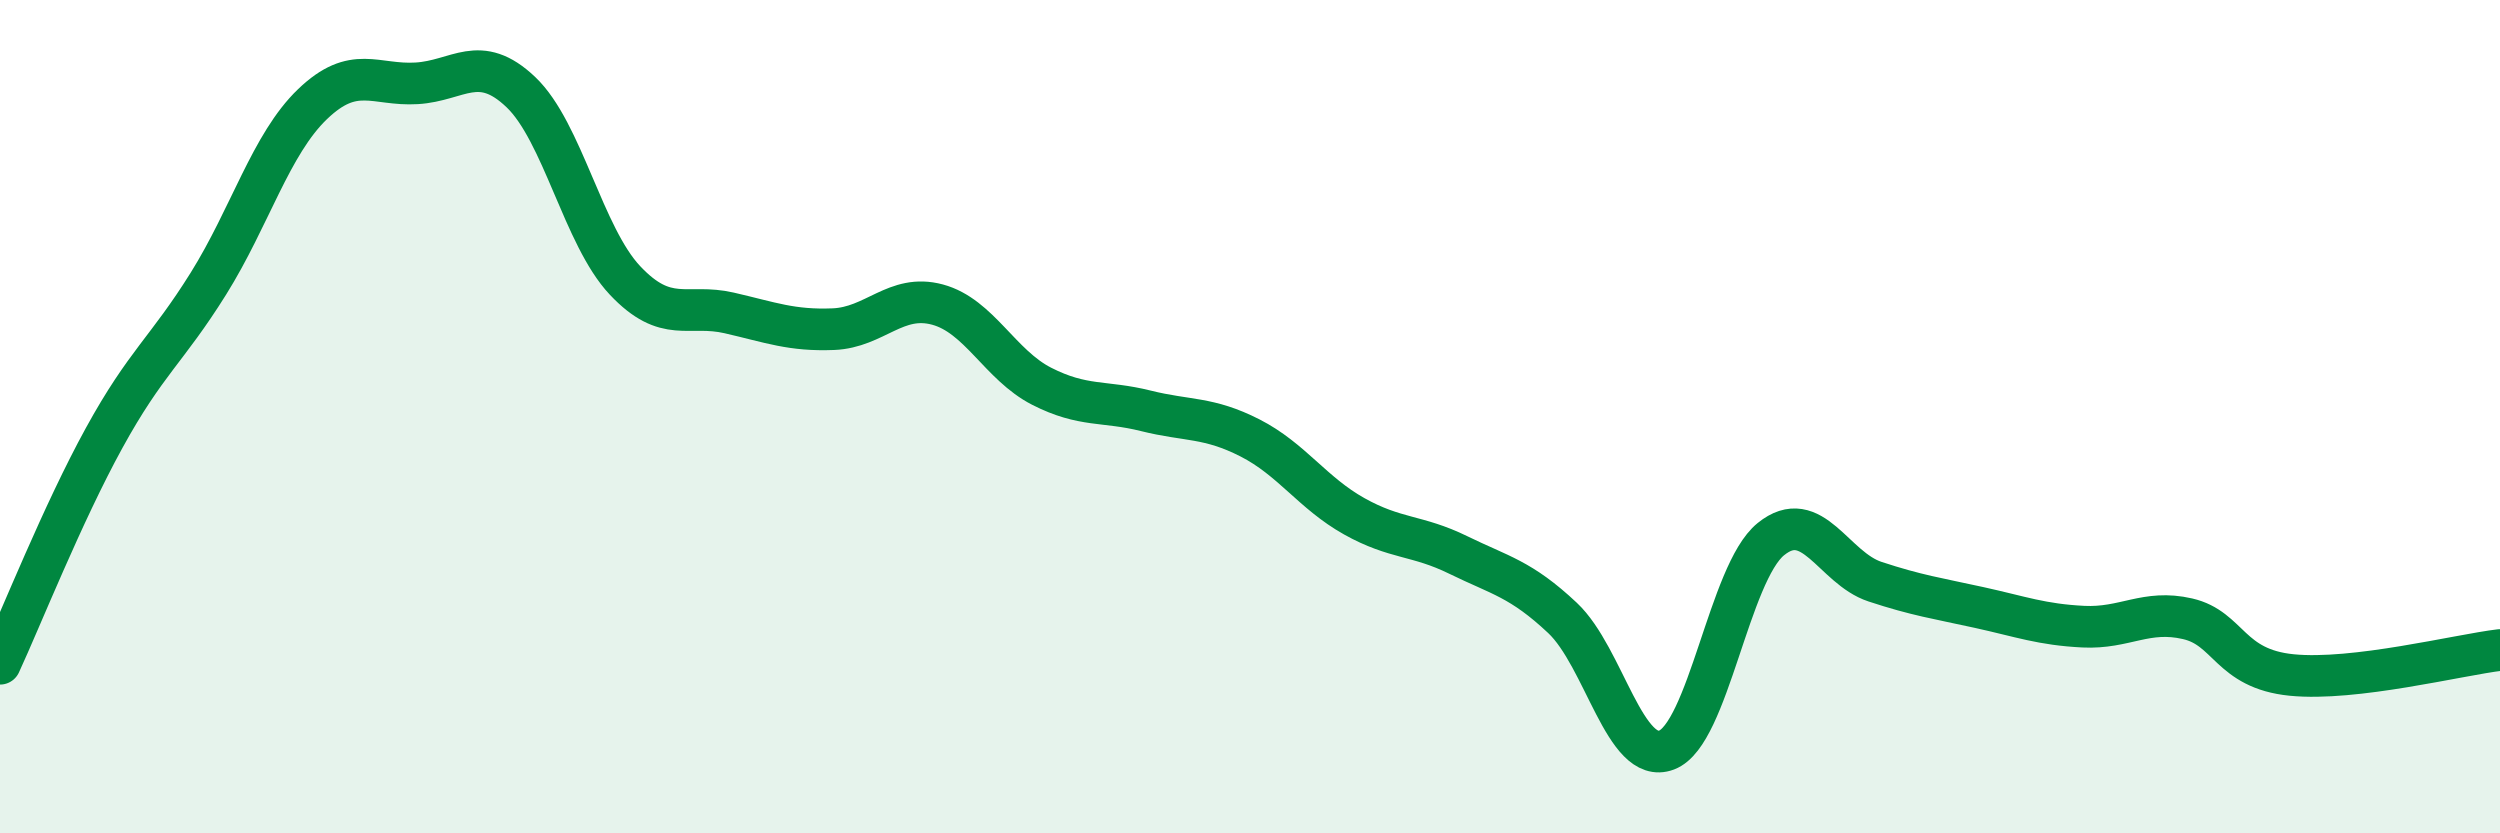
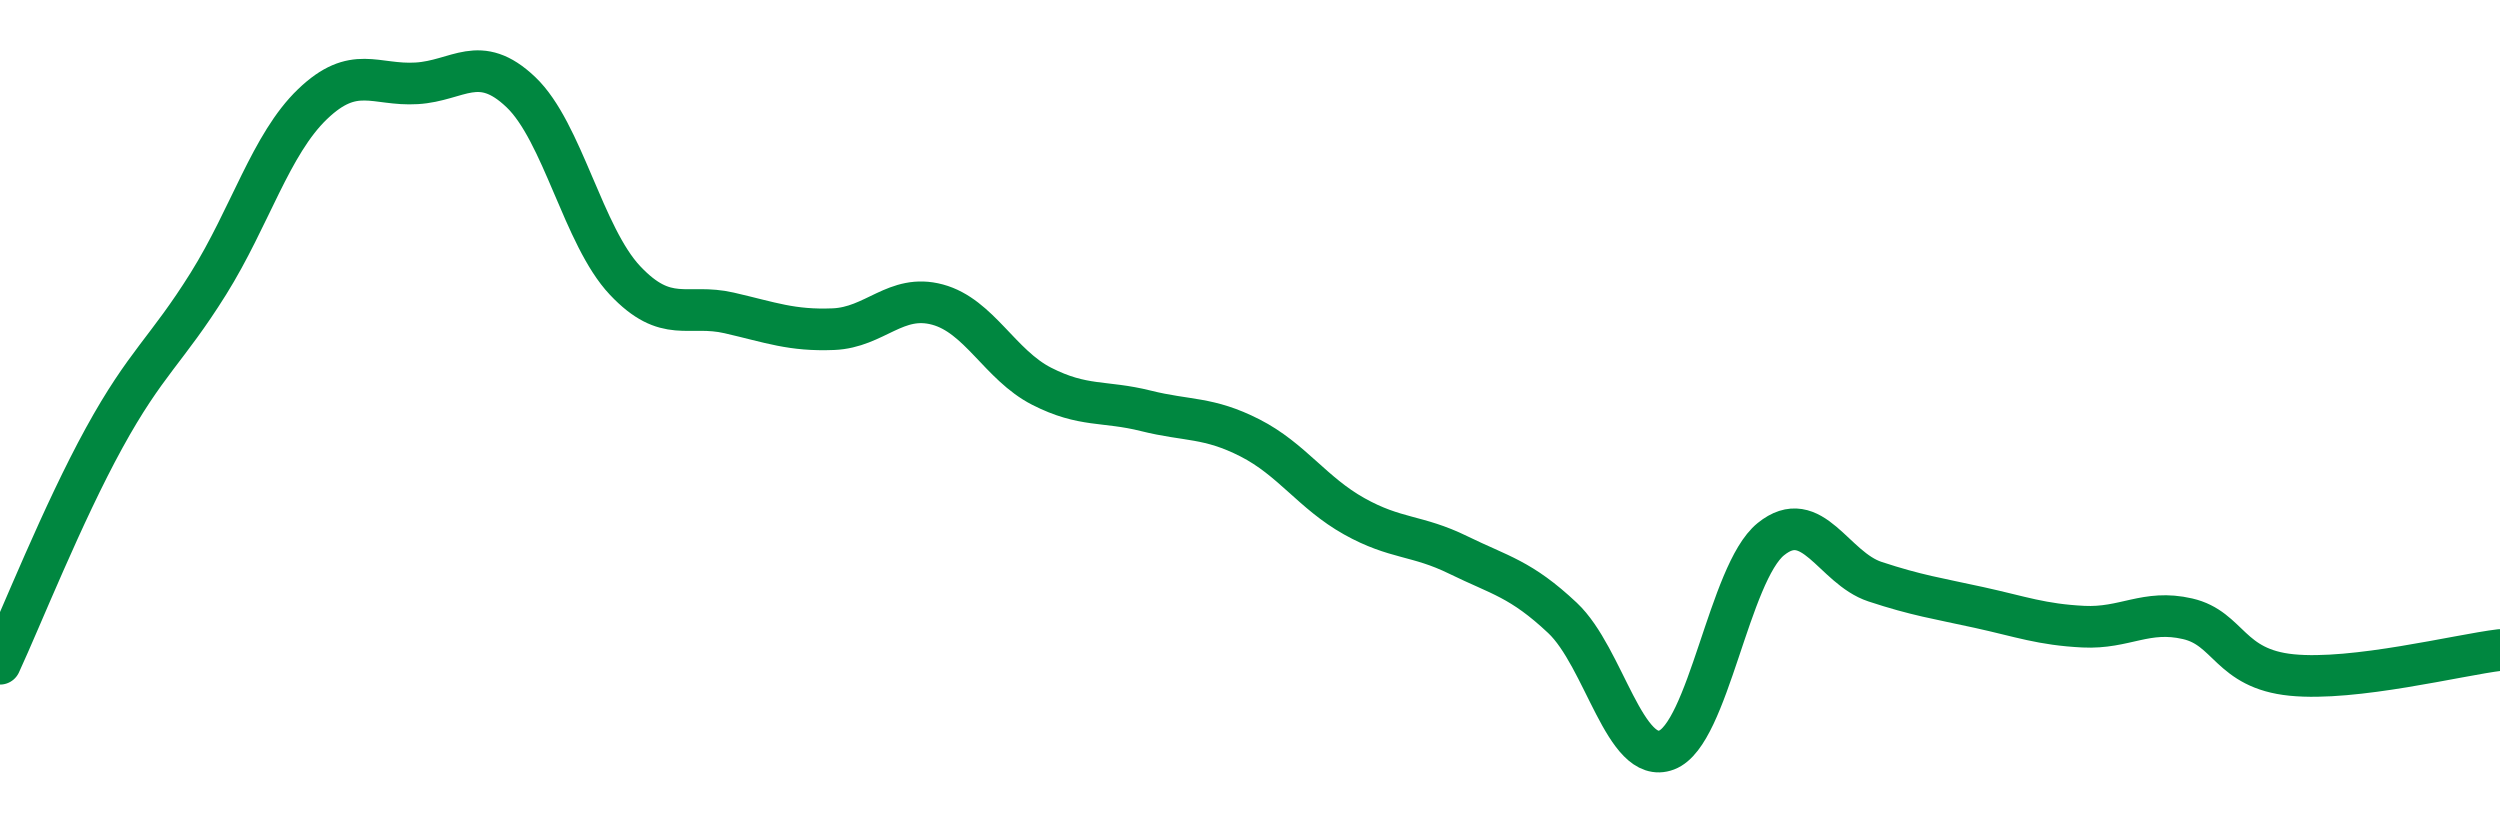
<svg xmlns="http://www.w3.org/2000/svg" width="60" height="20" viewBox="0 0 60 20">
-   <path d="M 0,15.93 C 0.5,14.85 1.5,12.33 2.5,10.51 C 3.5,8.69 4,8.41 5,6.81 C 6,5.21 6.5,3.46 7.5,2.5 C 8.5,1.54 9,2.06 10,2 C 11,1.94 11.5,1.26 12.5,2.21 C 13.5,3.16 14,5.67 15,6.73 C 16,7.79 16.5,7.28 17.5,7.51 C 18.5,7.74 19,7.94 20,7.9 C 21,7.86 21.5,7.04 22.5,7.31 C 23.5,7.58 24,8.76 25,9.27 C 26,9.78 26.5,9.61 27.5,9.86 C 28.5,10.11 29,10 30,10.51 C 31,11.02 31.5,11.83 32.5,12.39 C 33.5,12.95 34,12.83 35,13.32 C 36,13.81 36.5,13.89 37.5,14.83 C 38.5,15.77 39,18.38 40,18 C 41,17.62 41.5,13.75 42.5,12.94 C 43.5,12.13 44,13.63 45,13.96 C 46,14.29 46.5,14.36 47.5,14.58 C 48.5,14.8 49,14.99 50,15.04 C 51,15.09 51.5,14.62 52.5,14.85 C 53.5,15.08 53.5,16.05 55,16.2 C 56.5,16.35 59,15.72 60,15.6L60 20L0 20Z" fill="#008740" opacity="0.1" stroke-linecap="round" stroke-linejoin="round" />
  <path d="M 0,15.93 C 0.5,14.85 1.5,12.33 2.5,10.51 C 3.5,8.69 4,8.41 5,6.81 C 6,5.21 6.5,3.46 7.5,2.5 C 8.5,1.54 9,2.06 10,2 C 11,1.94 11.5,1.26 12.5,2.21 C 13.5,3.16 14,5.67 15,6.73 C 16,7.79 16.5,7.28 17.5,7.51 C 18.5,7.74 19,7.94 20,7.9 C 21,7.86 21.5,7.04 22.5,7.31 C 23.5,7.58 24,8.76 25,9.27 C 26,9.78 26.5,9.61 27.5,9.86 C 28.5,10.11 29,10 30,10.51 C 31,11.02 31.5,11.83 32.5,12.39 C 33.5,12.95 34,12.83 35,13.32 C 36,13.81 36.5,13.89 37.5,14.83 C 38.5,15.77 39,18.38 40,18 C 41,17.62 41.5,13.75 42.5,12.94 C 43.5,12.13 44,13.63 45,13.96 C 46,14.29 46.5,14.36 47.5,14.58 C 48.5,14.8 49,14.99 50,15.04 C 51,15.09 51.5,14.62 52.5,14.85 C 53.5,15.08 53.5,16.05 55,16.2 C 56.5,16.35 59,15.72 60,15.6" stroke="#008740" stroke-width="1" fill="none" stroke-linecap="round" stroke-linejoin="round" />
</svg>